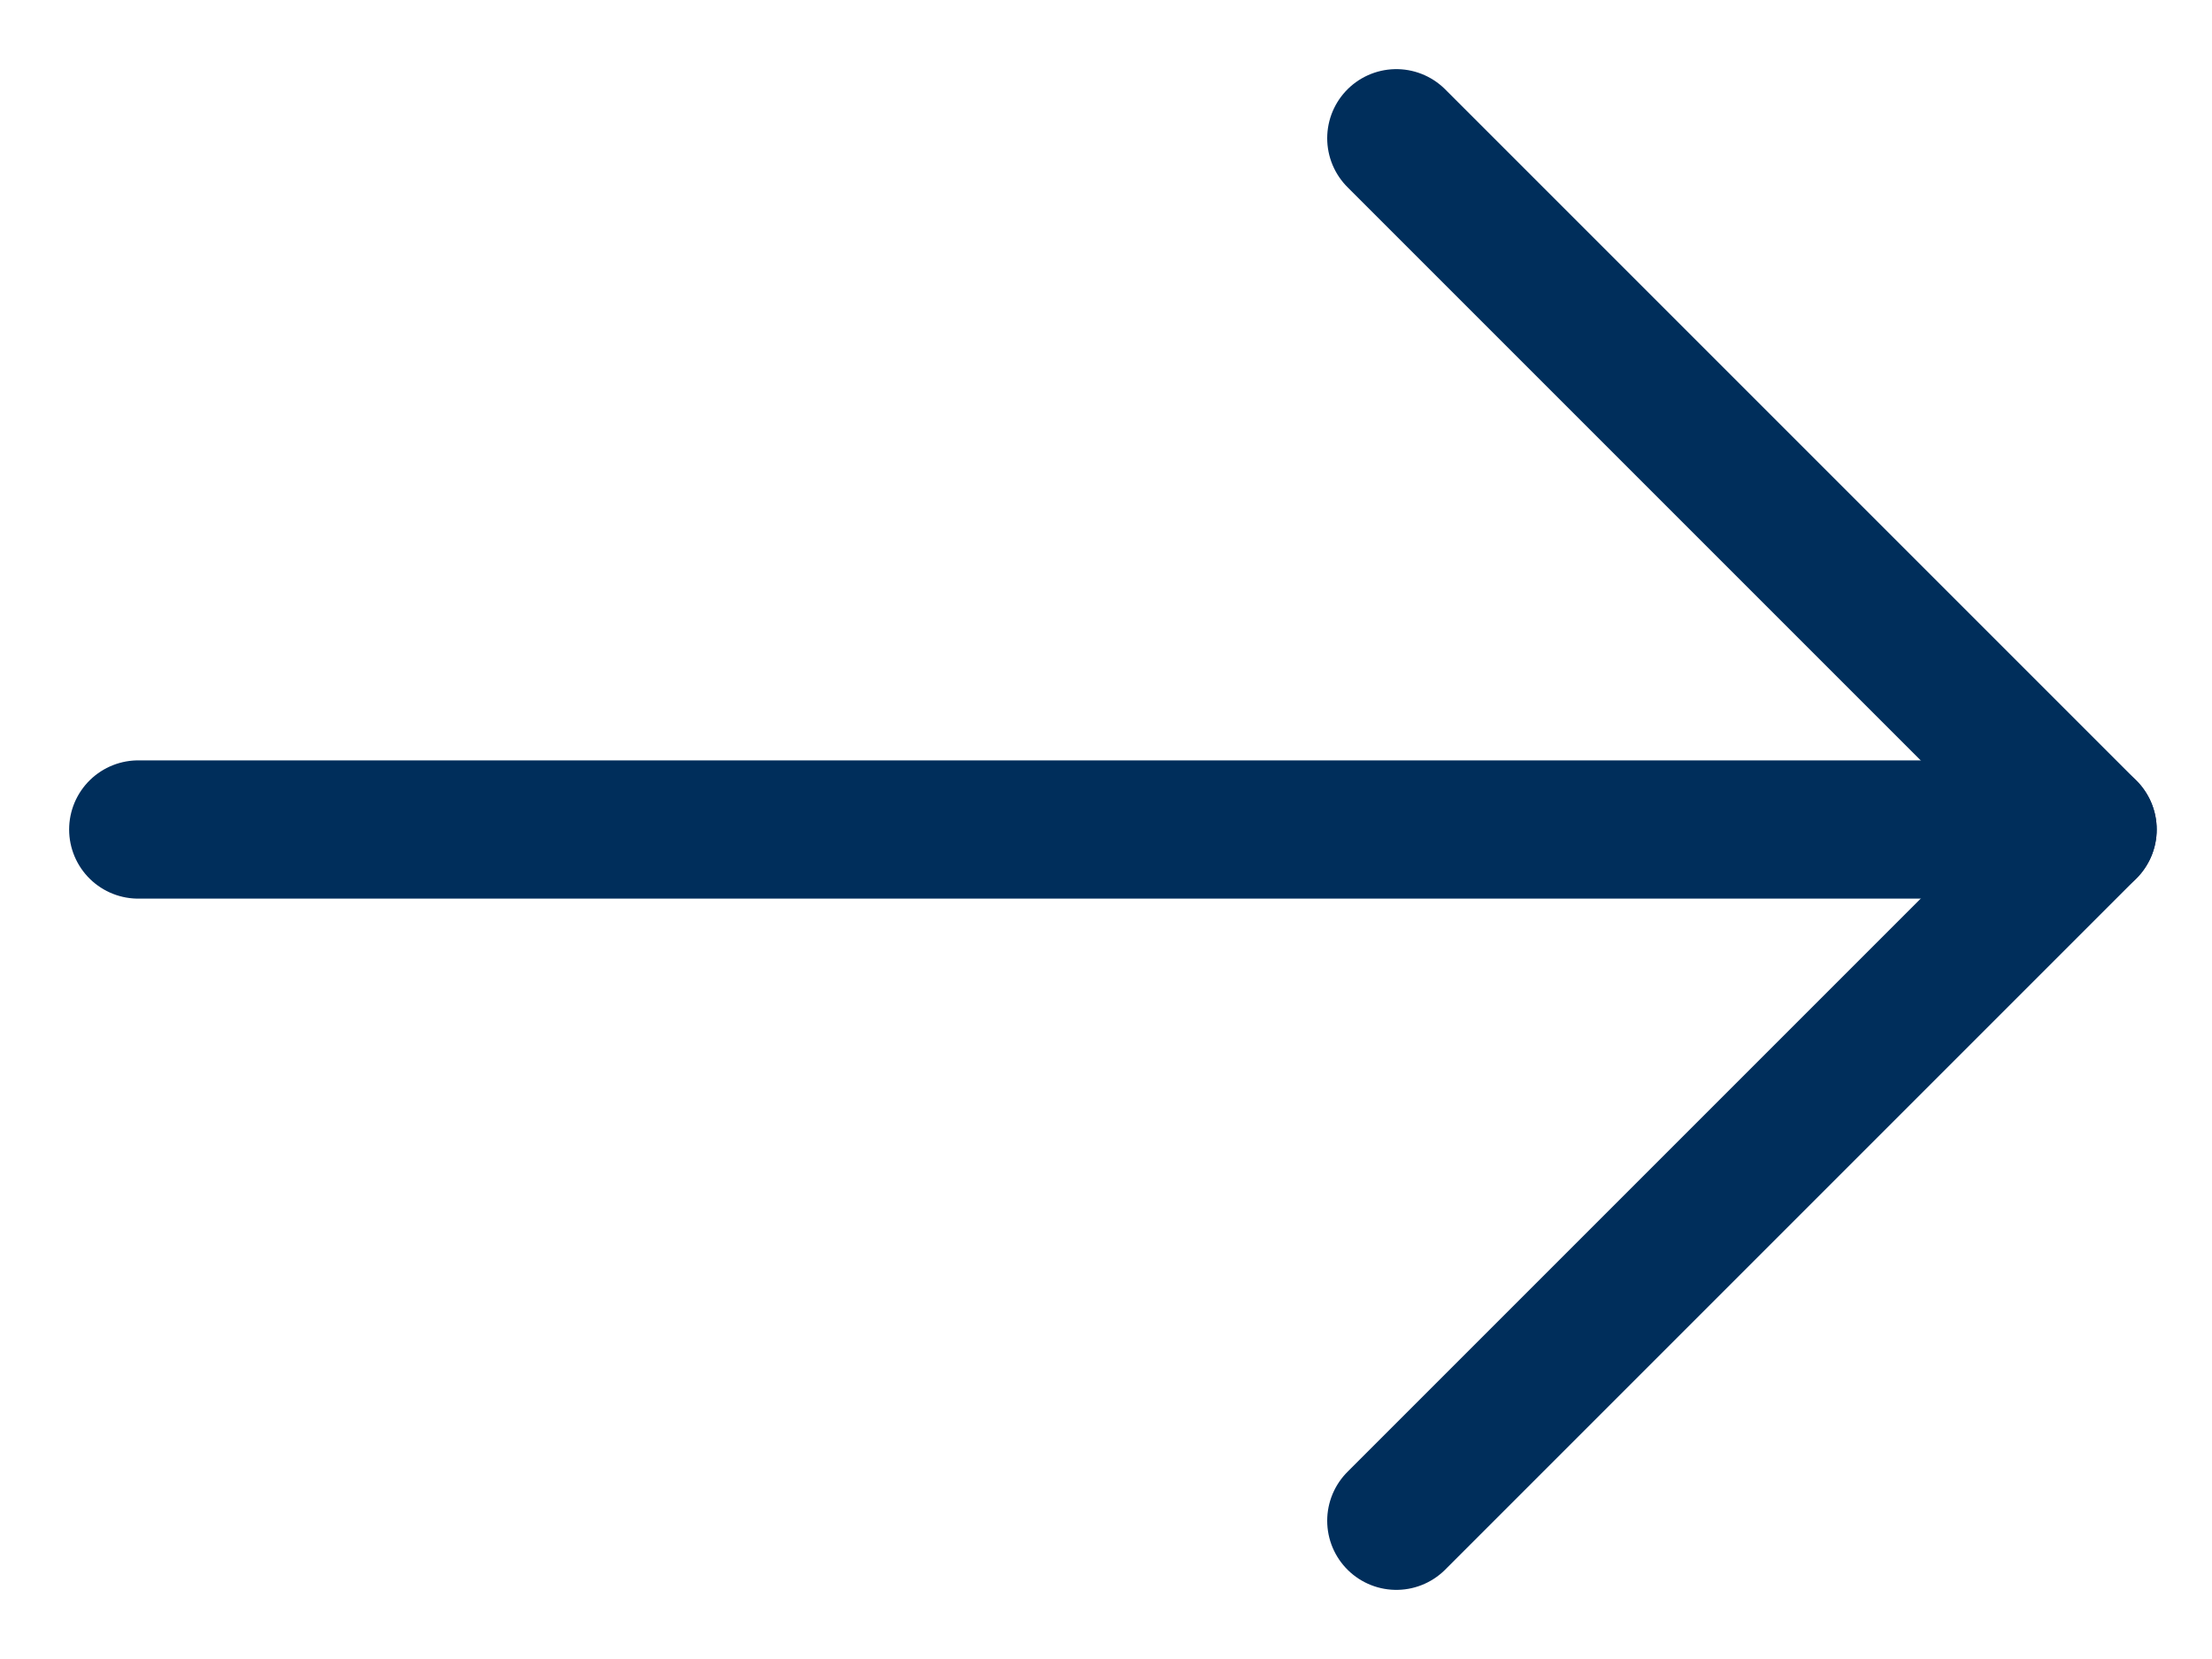
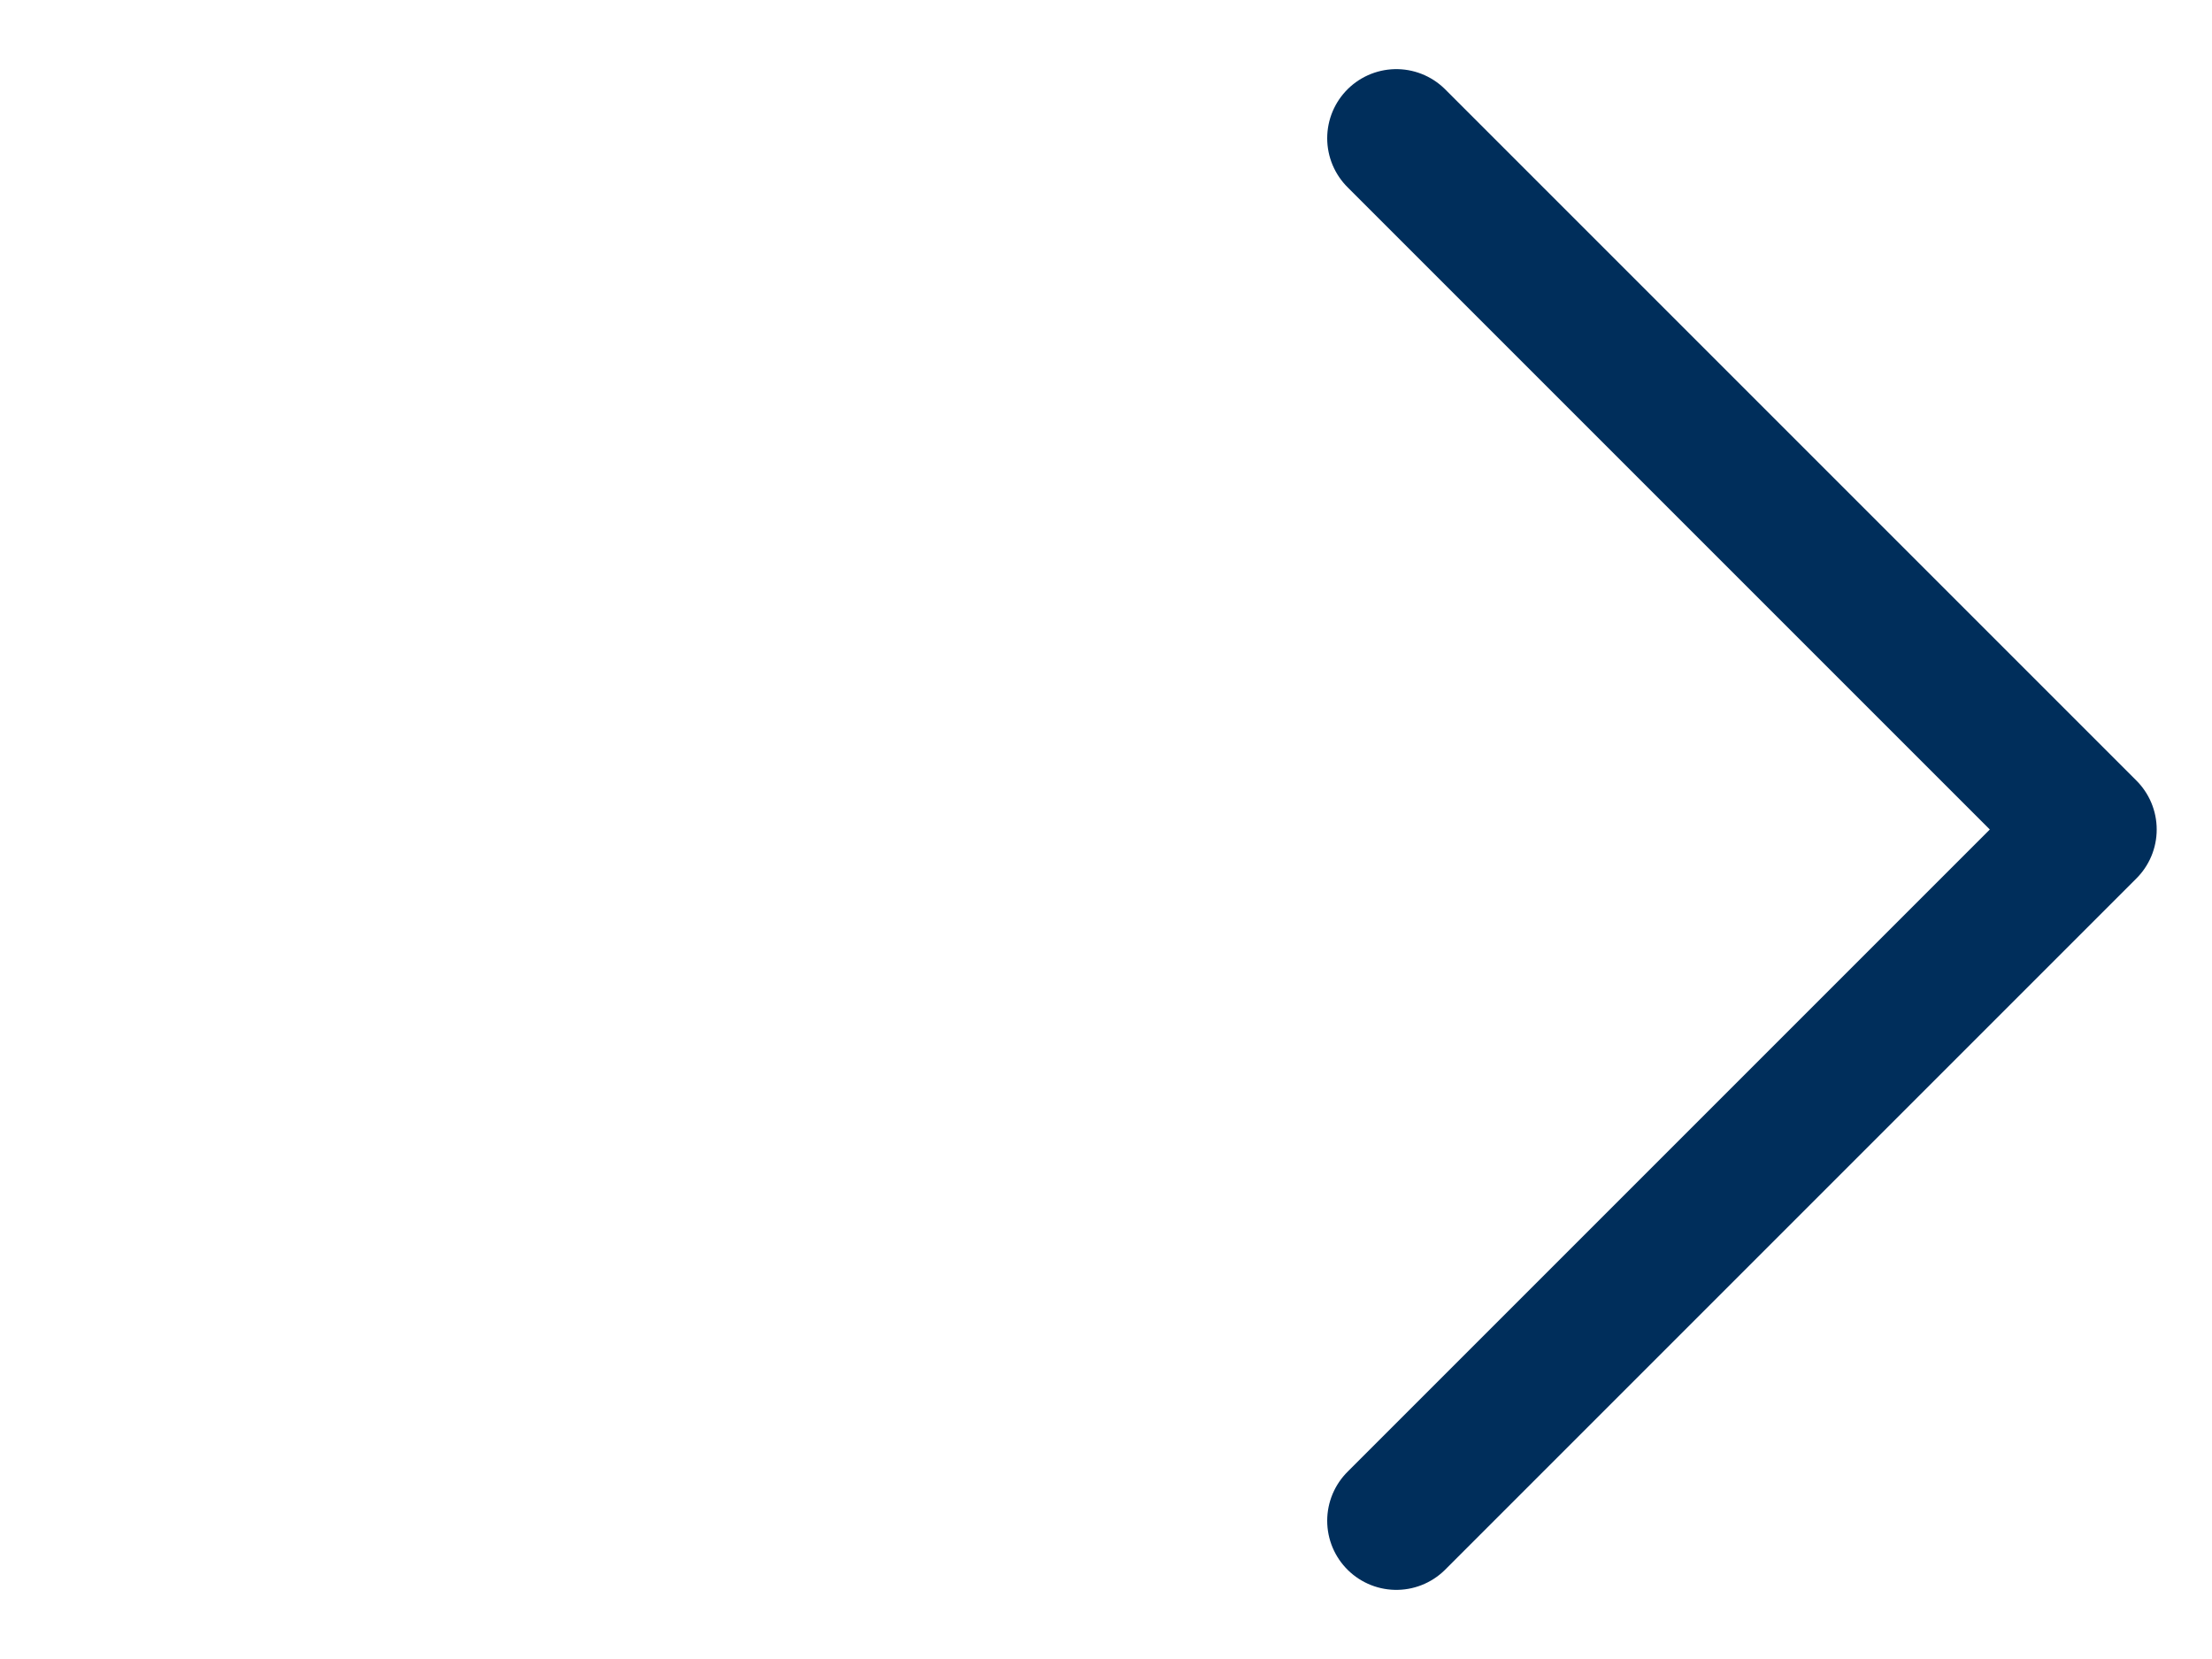
<svg xmlns="http://www.w3.org/2000/svg" version="1.1" id="Laag_1" x="0px" y="0px" width="16" height="12" viewBox="0 0 16 12" style="enable-background:new 0 0 16 12;" xml:space="preserve">
  <style type="text/css">
	.st0{fill:none;stroke:#002E5B;stroke-linecap:round;stroke-linejoin:round;stroke-miterlimit:10;}
</style>
  <g>
    <polyline class="st0" points="10.1,1 15.1,6 10.1,11  " />
-     <line class="st0" x1="15.1" y1="6" x2="1" y2="6" />
  </g>
</svg>